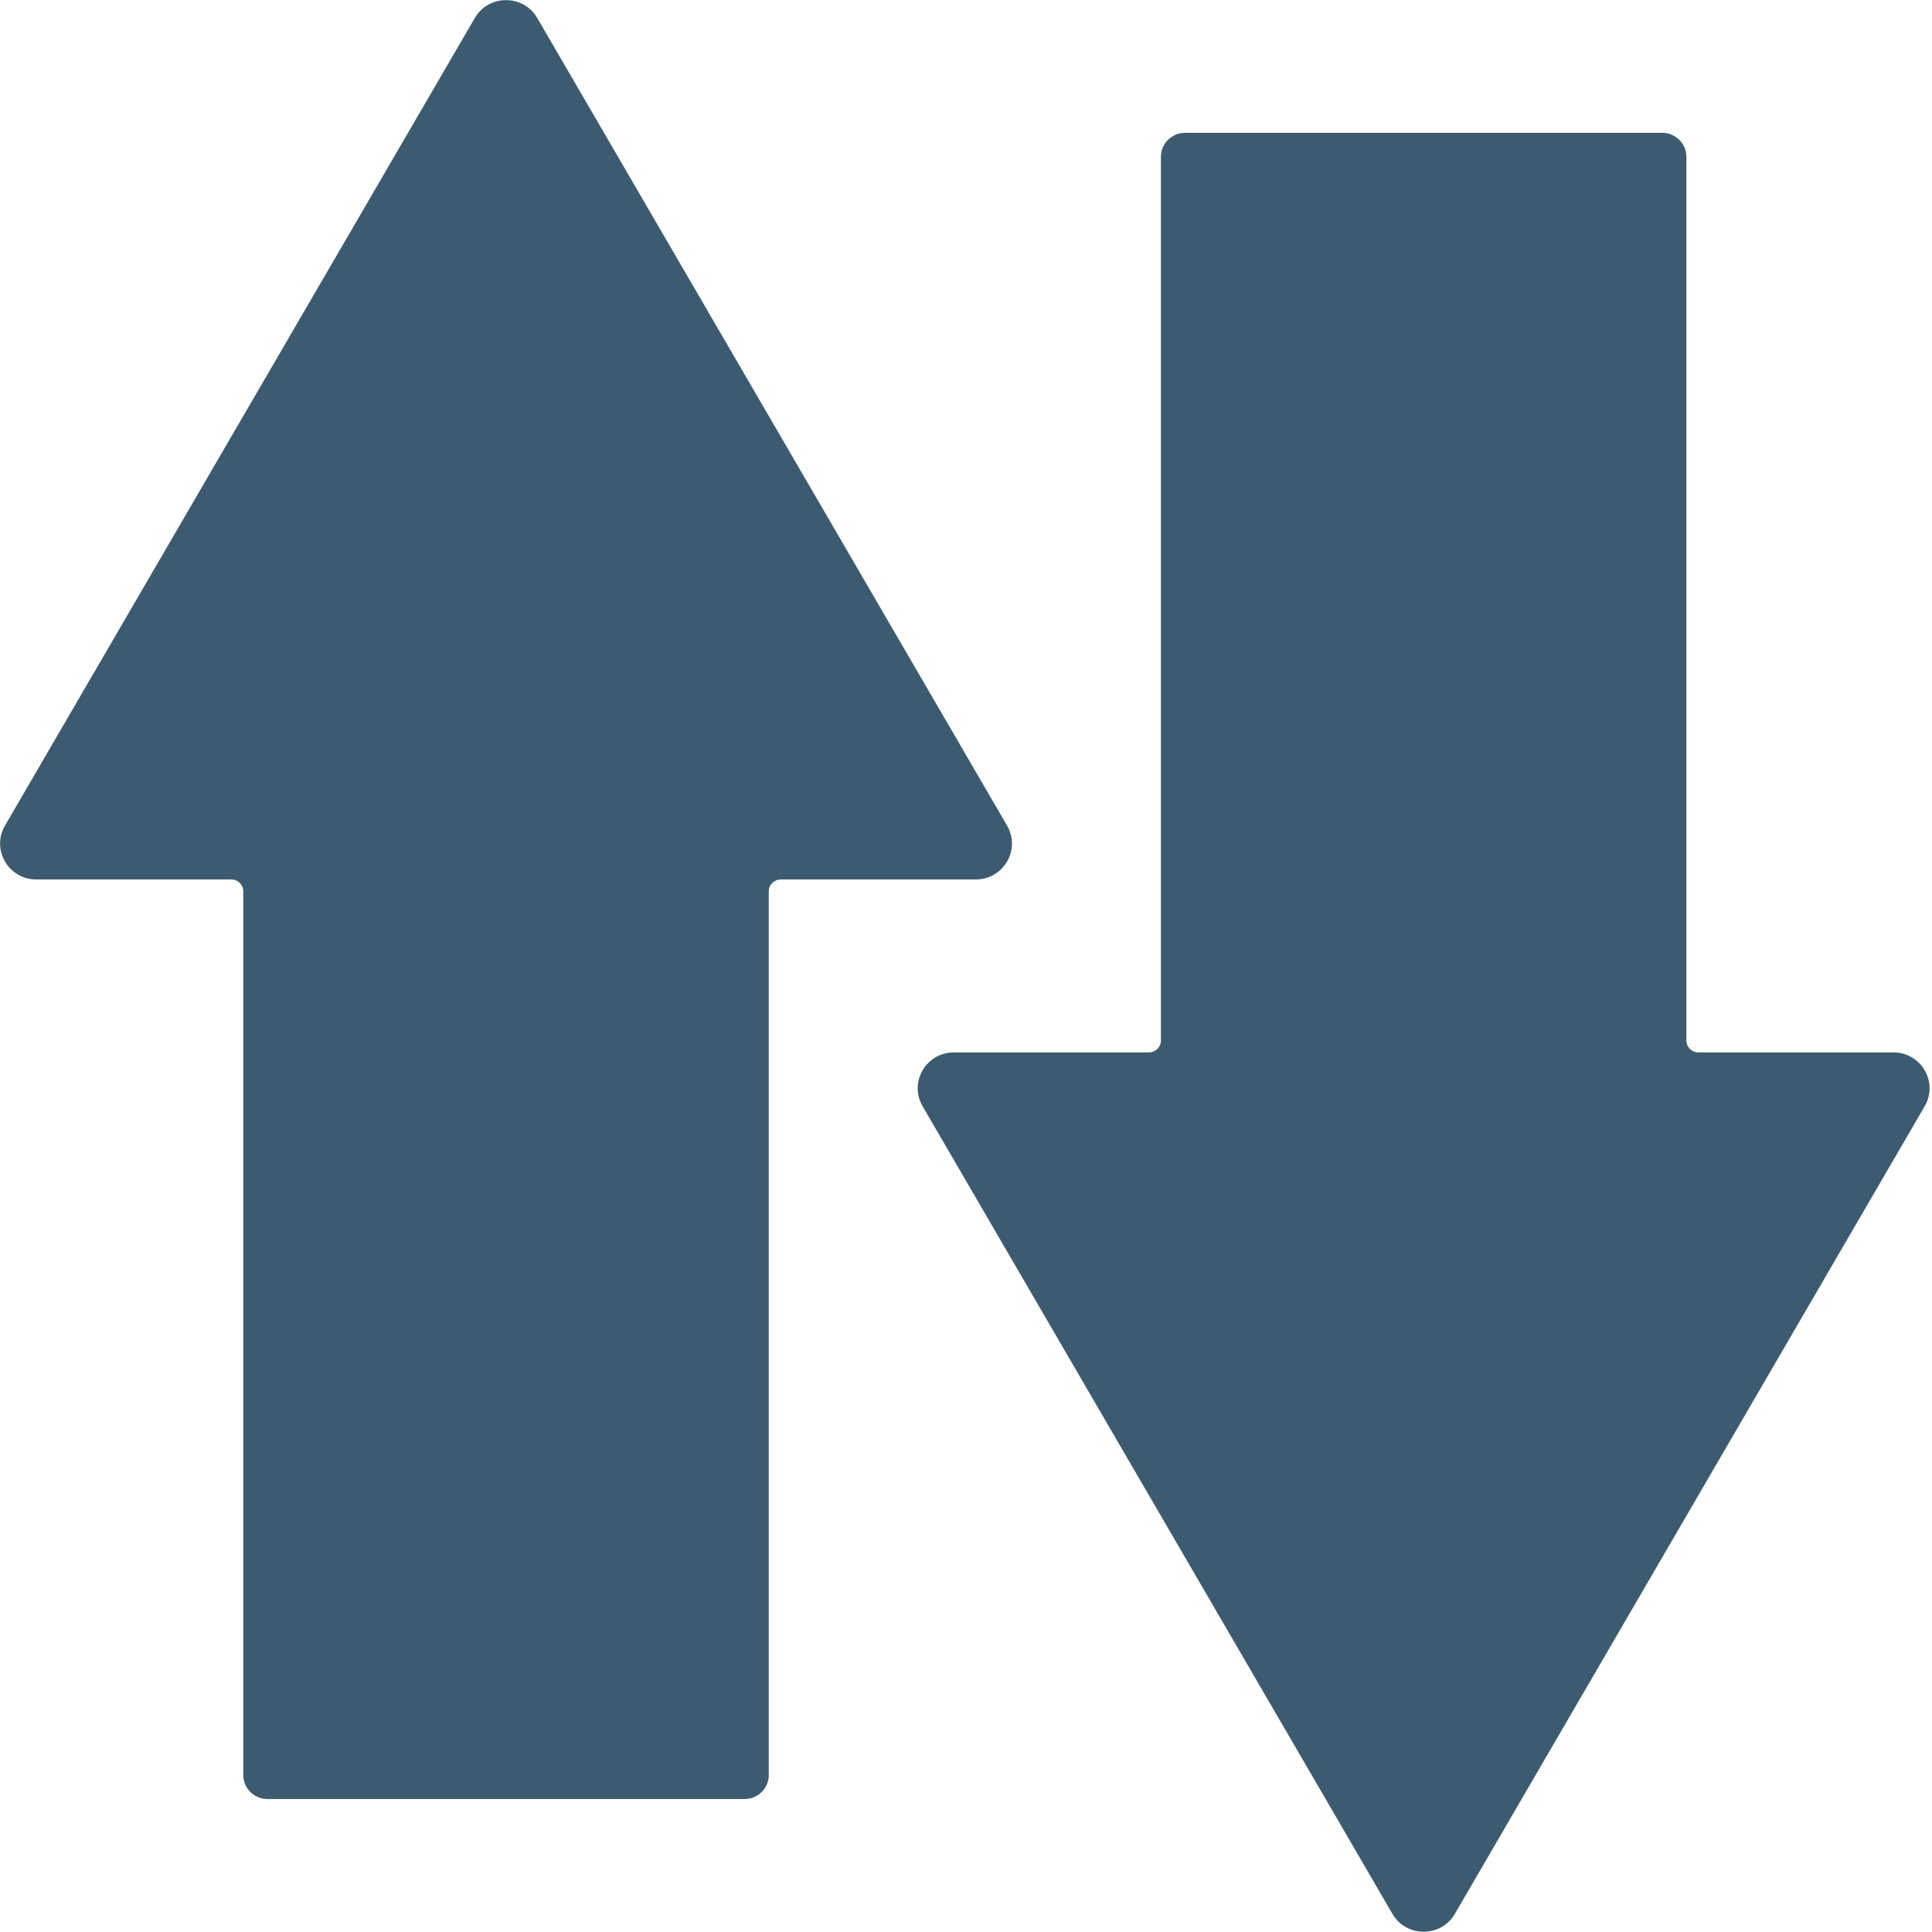
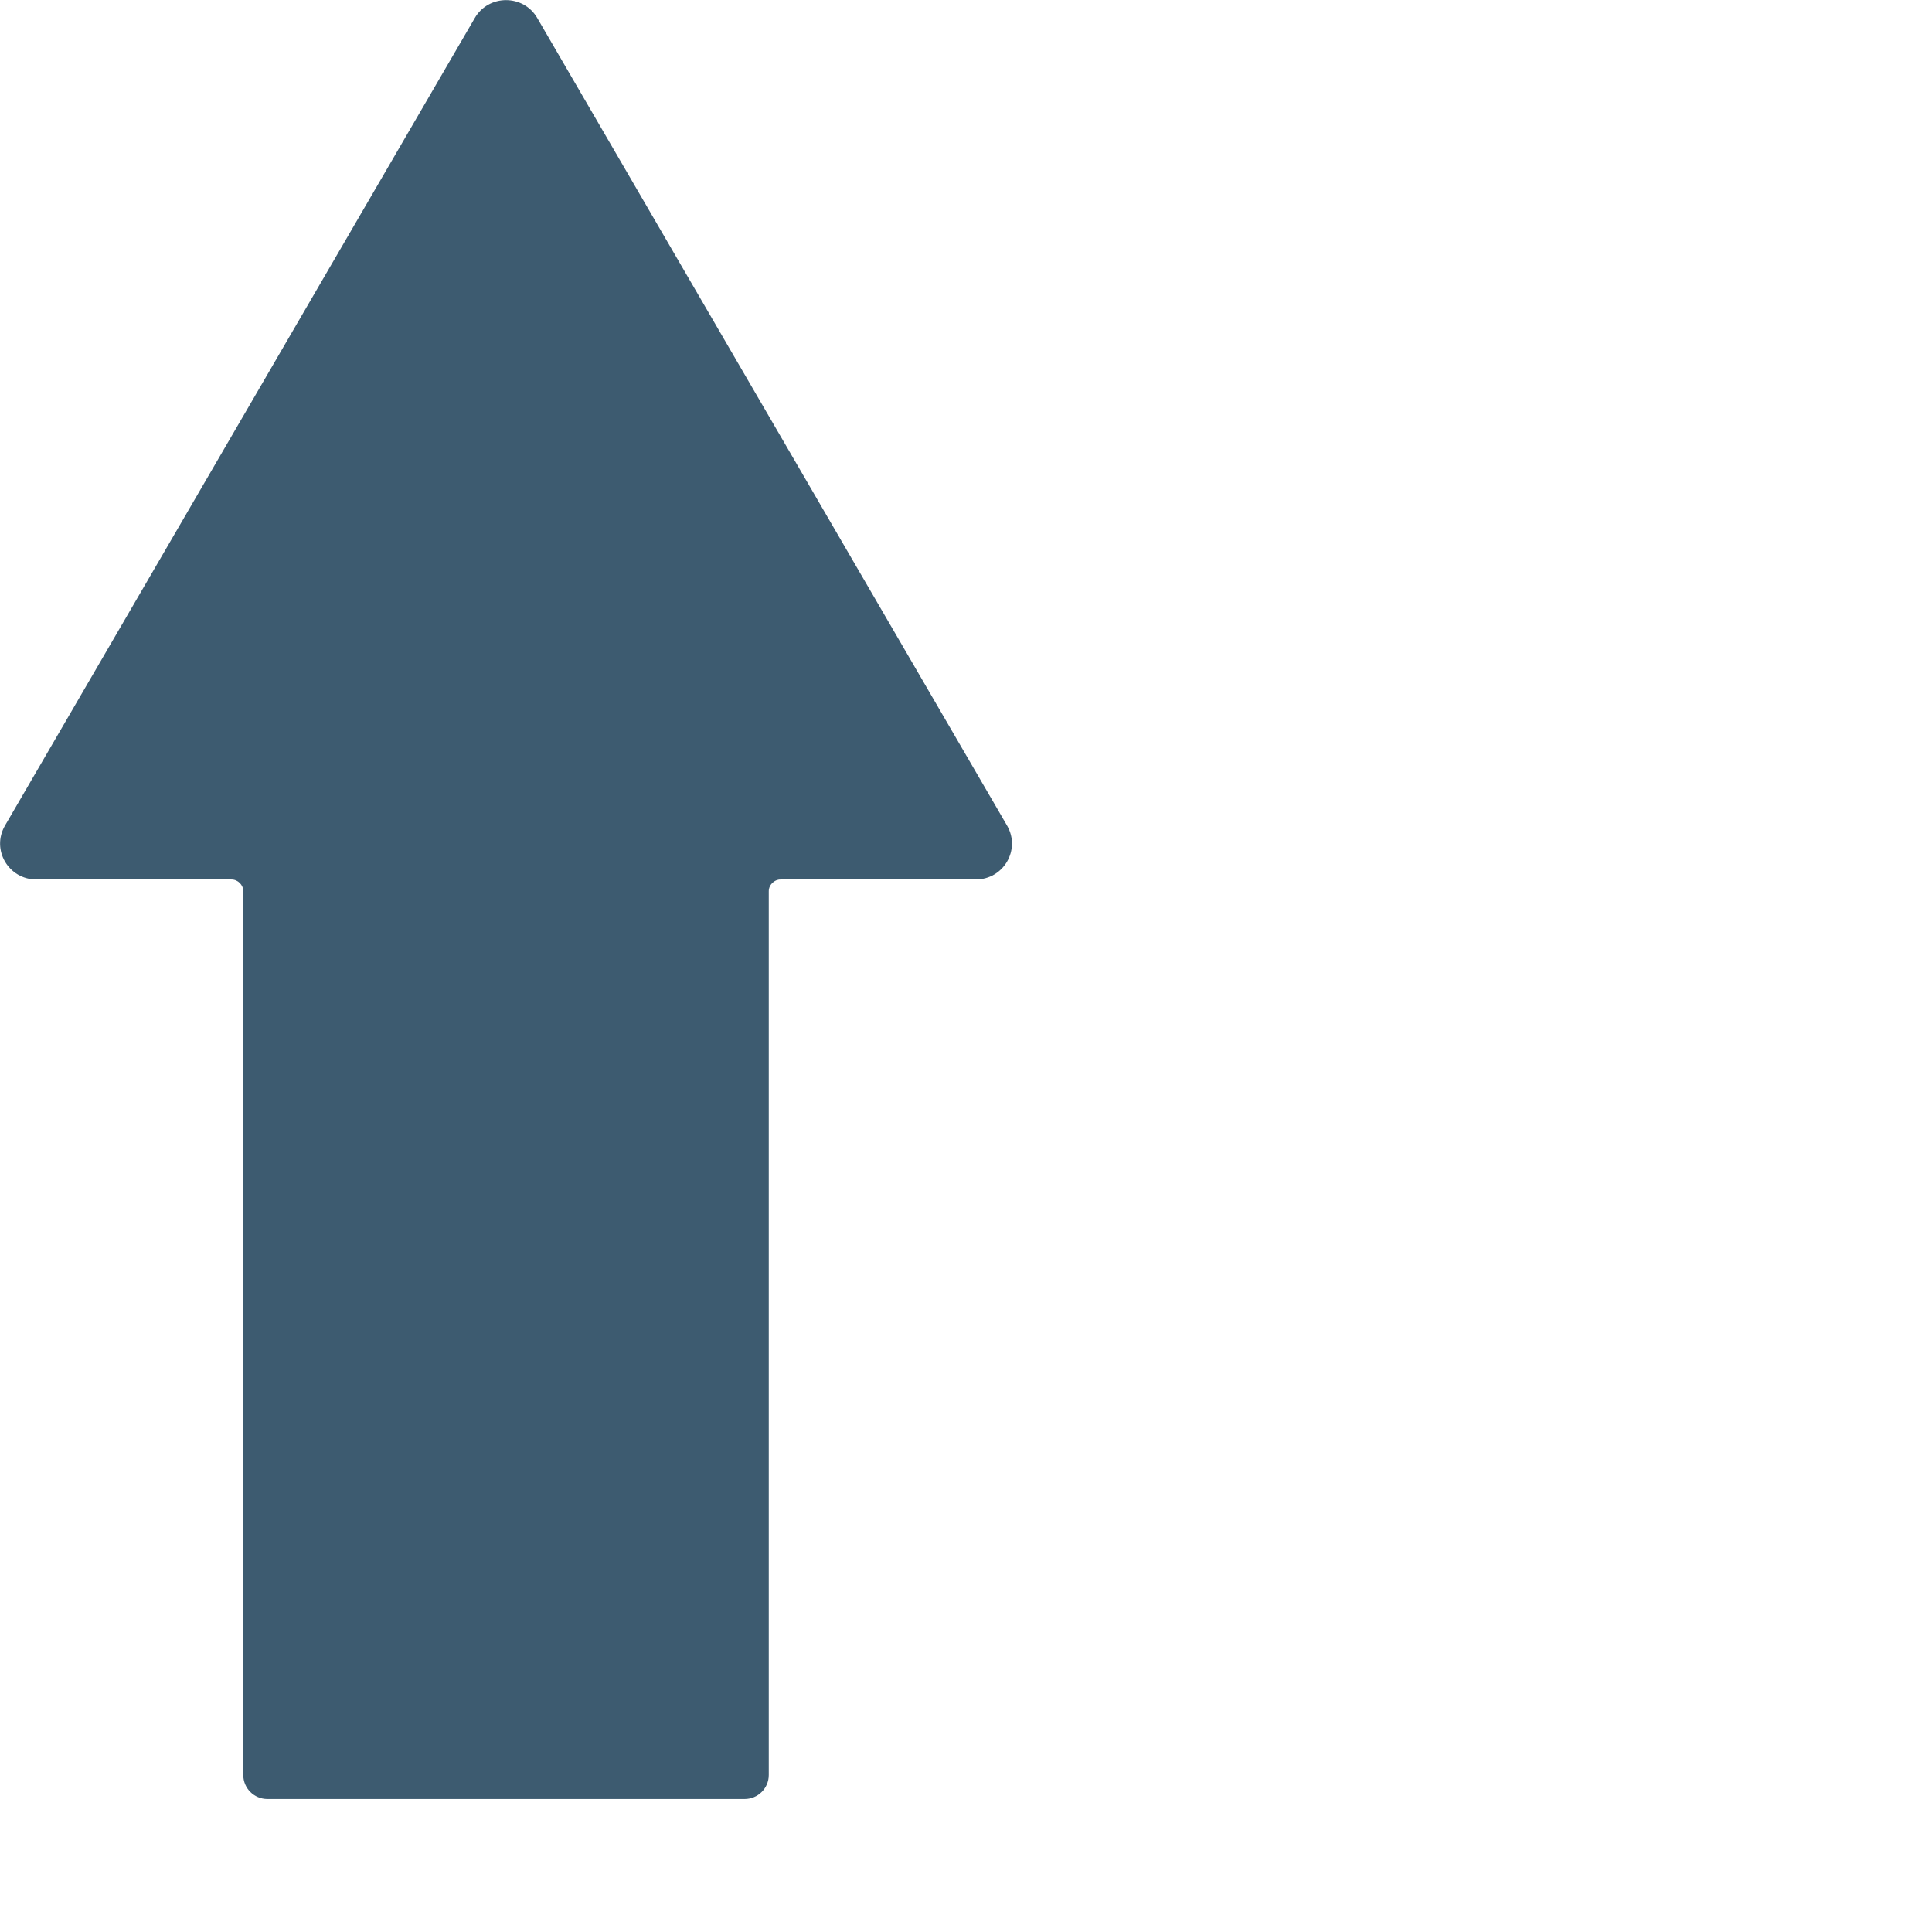
<svg xmlns="http://www.w3.org/2000/svg" width="160" height="160" viewBox="0 0 160 160" fill="none">
  <path d="M39.317 1.498L0.408 68.381C-0.734 70.365 0.694 72.834 3.018 72.834H19.169C19.7 72.834 20.148 73.279 20.148 73.806V147.004C20.148 148.097 21.046 148.988 22.147 148.988H61.667C62.769 148.988 63.666 148.097 63.666 147.004V73.806C63.666 73.279 64.115 72.834 64.645 72.834H80.796C83.12 72.834 84.548 70.365 83.406 68.381L44.497 1.498C43.355 -0.486 40.459 -0.486 39.317 1.498Z" fill="#3D5B70" />
-   <path d="M120.49 158.49L159.399 91.607C160.541 89.623 159.114 87.154 156.789 87.154H140.638C140.108 87.154 139.659 86.708 139.659 86.182L139.659 12.984C139.659 11.89 138.762 11 137.661 11H98.14C97.039 11 96.142 11.89 96.142 12.984L96.142 86.182C96.142 86.708 95.693 87.154 95.163 87.154H79.012C76.687 87.154 75.26 89.623 76.402 91.607L115.311 158.49C116.453 160.473 119.348 160.473 120.49 158.49Z" fill="#3D5B70" />
</svg>